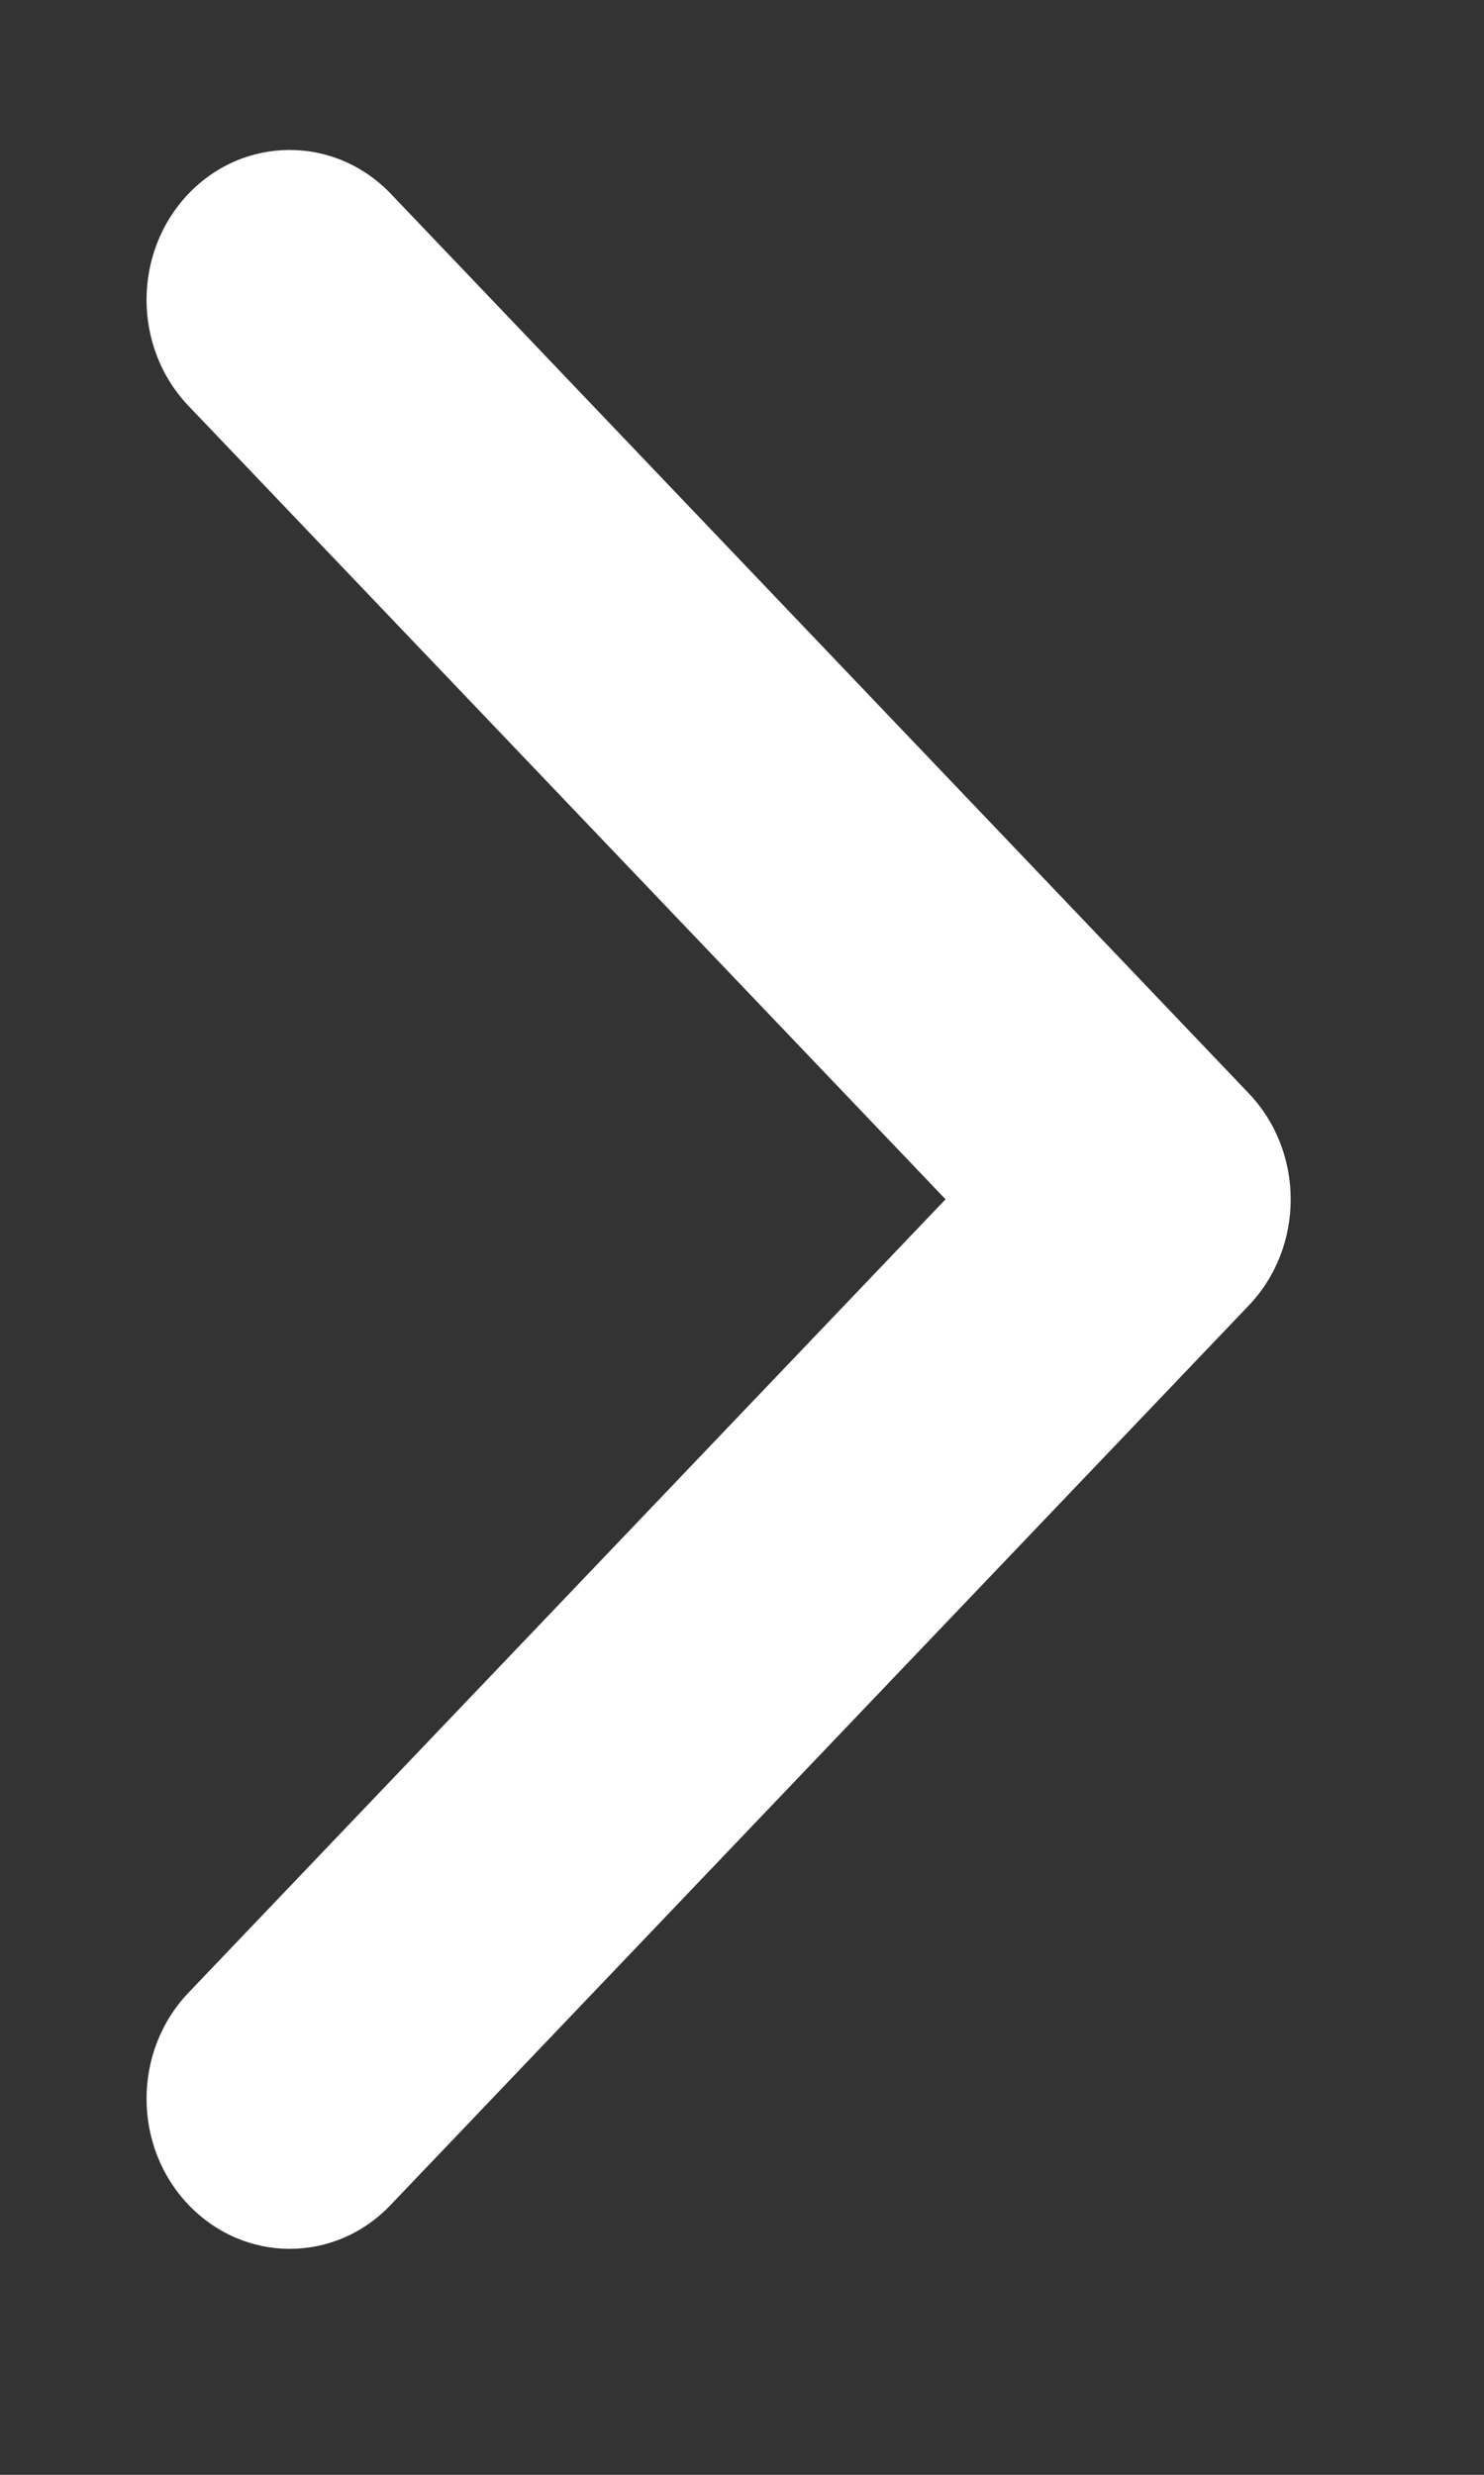
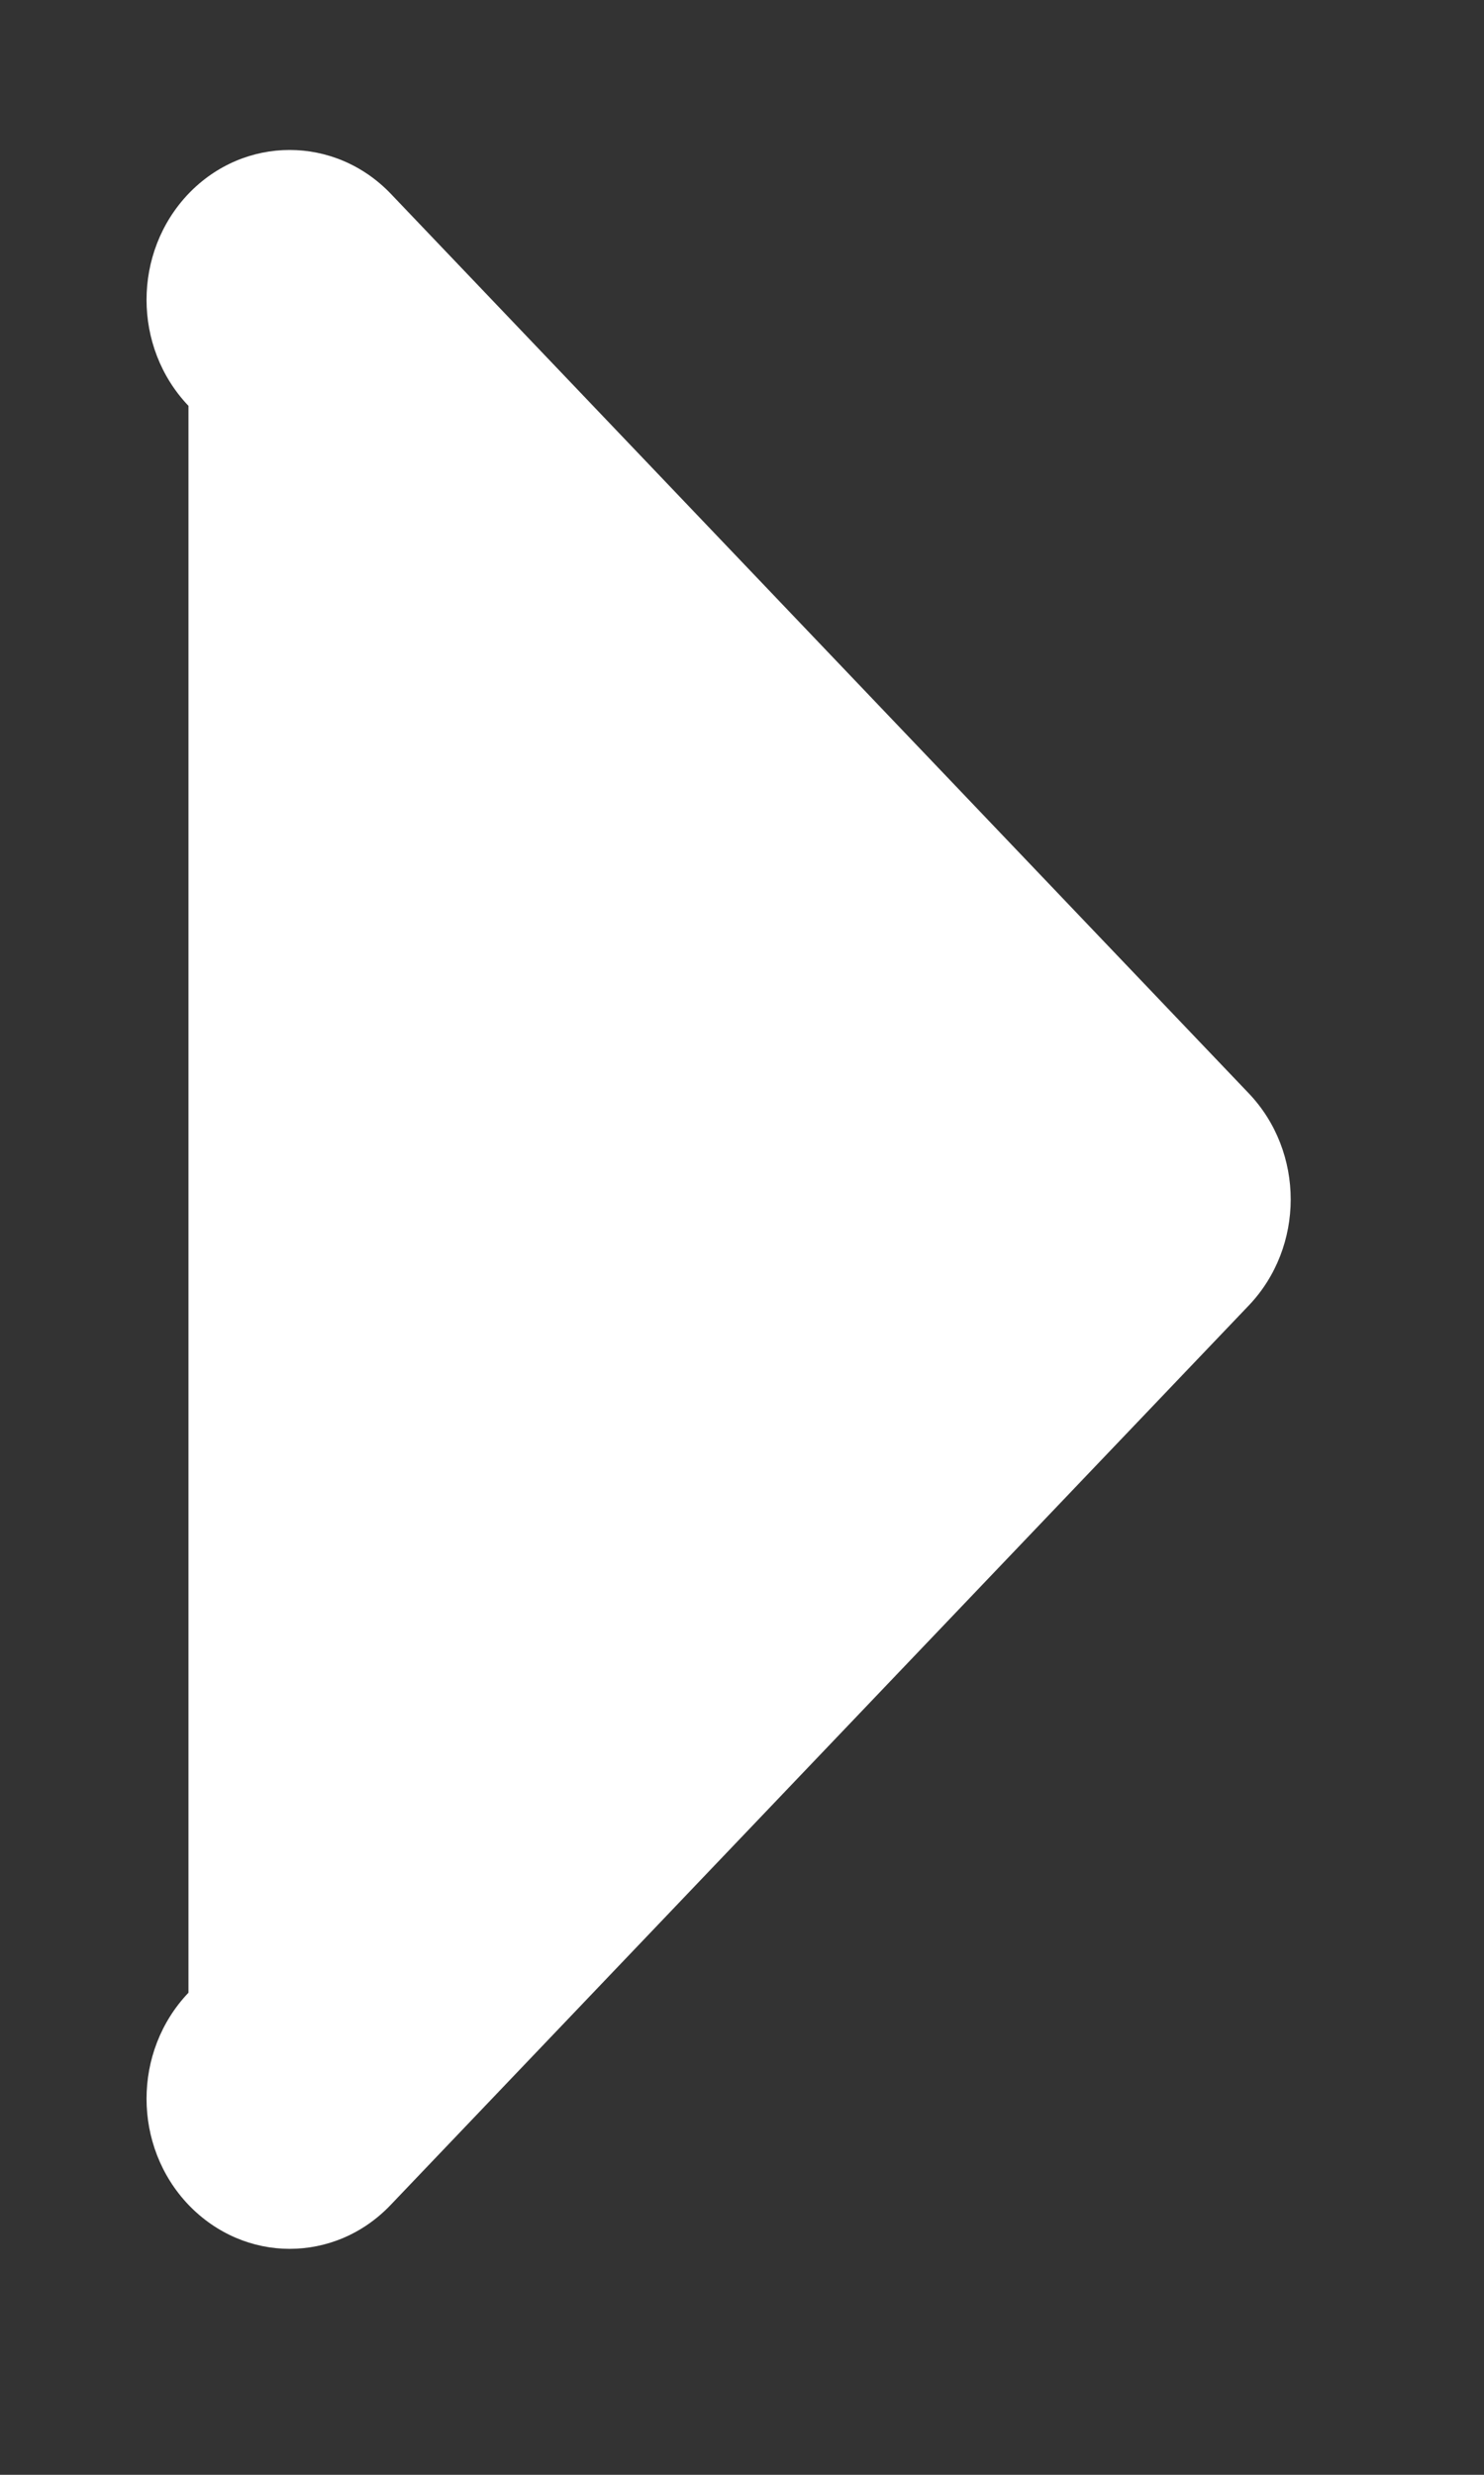
<svg xmlns="http://www.w3.org/2000/svg" width="6" height="10" viewBox="0 0 6 10" fill="none">
  <rect x="0" y="0" width="6" height="10" fill="#333333" stroke="none" />
-   <path d="M1.171 9.087C1.023 9.087 0.875 9.027 0.762 8.909C0.536 8.672 0.536 8.289 0.762 8.052L3.823 4.846L0.762 1.64C0.536 1.403 0.536 1.02 0.762 0.783C0.988 0.547 1.354 0.547 1.58 0.783L5.049 4.418C5.275 4.655 5.275 5.038 5.049 5.275L1.58 8.909C1.467 9.028 1.319 9.087 1.171 9.087Z" fill="white" />
+   <path d="M1.171 9.087C1.023 9.087 0.875 9.027 0.762 8.909C0.536 8.672 0.536 8.289 0.762 8.052L0.762 1.64C0.536 1.403 0.536 1.02 0.762 0.783C0.988 0.547 1.354 0.547 1.58 0.783L5.049 4.418C5.275 4.655 5.275 5.038 5.049 5.275L1.58 8.909C1.467 9.028 1.319 9.087 1.171 9.087Z" fill="white" />
</svg>